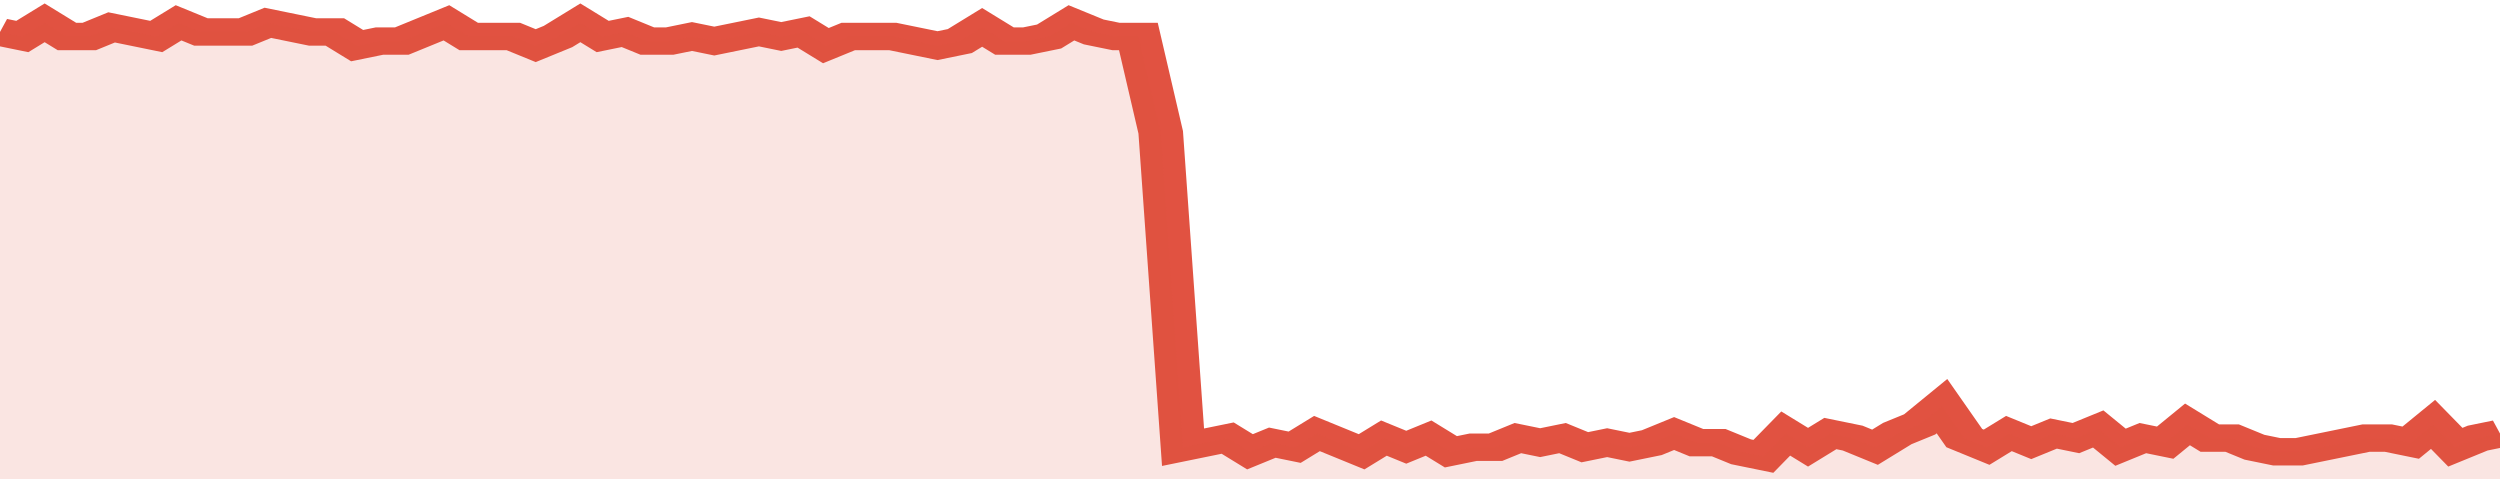
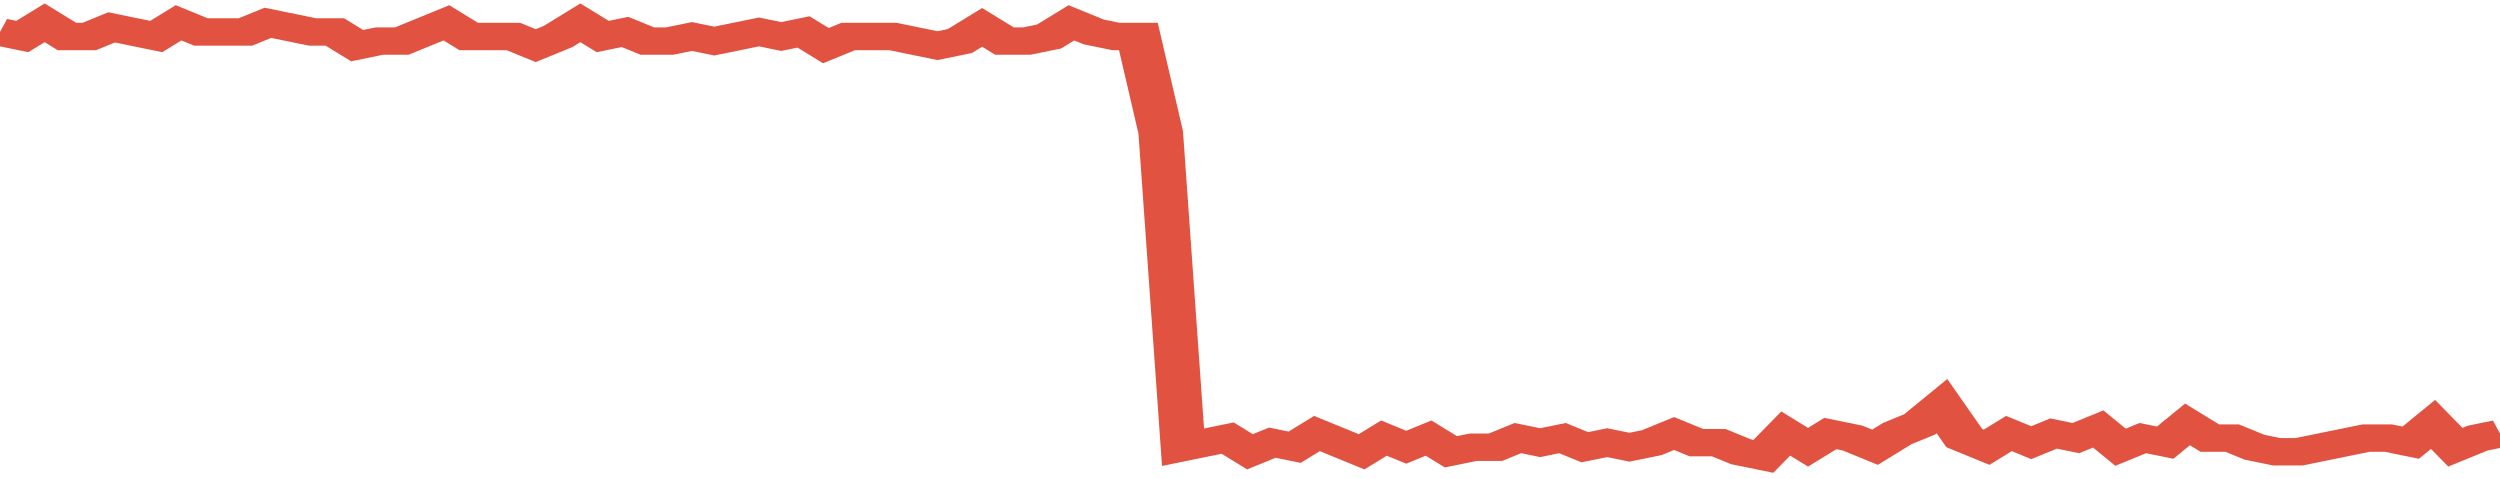
<svg xmlns="http://www.w3.org/2000/svg" viewBox="0 0 336 105" width="120" height="23" preserveAspectRatio="none">
  <polyline fill="none" stroke="#E15241" stroke-width="6" points="0, 7 3, 8 6, 5 9, 8 12, 8 15, 6 18, 7 21, 8 24, 5 27, 7 30, 7 33, 7 36, 5 39, 6 42, 7 45, 7 48, 10 51, 9 54, 9 57, 7 60, 5 63, 8 66, 8 69, 8 72, 10 75, 8 78, 5 81, 8 84, 7 87, 9 90, 9 93, 8 96, 9 99, 8 102, 7 105, 8 108, 7 111, 10 114, 8 117, 8 120, 8 123, 9 126, 10 129, 9 132, 6 135, 9 138, 9 141, 8 144, 5 147, 7 150, 8 153, 8 156, 29 159, 98 162, 97 165, 96 168, 99 171, 97 174, 98 177, 95 180, 97 183, 99 186, 96 189, 98 192, 96 195, 99 198, 98 201, 98 204, 96 207, 97 210, 96 213, 98 216, 97 219, 98 222, 97 225, 95 228, 97 231, 97 234, 99 237, 100 240, 95 243, 98 246, 95 249, 96 252, 98 255, 95 258, 93 261, 89 264, 96 267, 98 270, 95 273, 97 276, 95 279, 96 282, 94 285, 98 288, 96 291, 97 294, 93 297, 96 300, 96 303, 98 306, 99 309, 99 312, 98 315, 97 318, 96 321, 96 324, 97 327, 93 330, 98 333, 96 336, 95 336, 95 "> </polyline>
-   <polygon fill="#E15241" opacity="0.15" points="0, 105 0, 7 3, 8 6, 5 9, 8 12, 8 15, 6 18, 7 21, 8 24, 5 27, 7 30, 7 33, 7 36, 5 39, 6 42, 7 45, 7 48, 10 51, 9 54, 9 57, 7 60, 5 63, 8 66, 8 69, 8 72, 10 75, 8 78, 5 81, 8 84, 7 87, 9 90, 9 93, 8 96, 9 99, 8 102, 7 105, 8 108, 7 111, 10 114, 8 117, 8 120, 8 123, 9 126, 10 129, 9 132, 6 135, 9 138, 9 141, 8 144, 5 147, 7 150, 8 153, 8 156, 29 159, 98 162, 97 165, 96 168, 99 171, 97 174, 98 177, 95 180, 97 183, 99 186, 96 189, 98 192, 96 195, 99 198, 98 201, 98 204, 96 207, 97 210, 96 213, 98 216, 97 219, 98 222, 97 225, 95 228, 97 231, 97 234, 99 237, 100 240, 95 243, 98 246, 95 249, 96 252, 98 255, 95 258, 93 261, 89 264, 96 267, 98 270, 95 273, 97 276, 95 279, 96 282, 94 285, 98 288, 96 291, 97 294, 93 297, 96 300, 96 303, 98 306, 99 309, 99 312, 98 315, 97 318, 96 321, 96 324, 97 327, 93 330, 98 333, 96 336, 95 336, 105 " />
</svg>